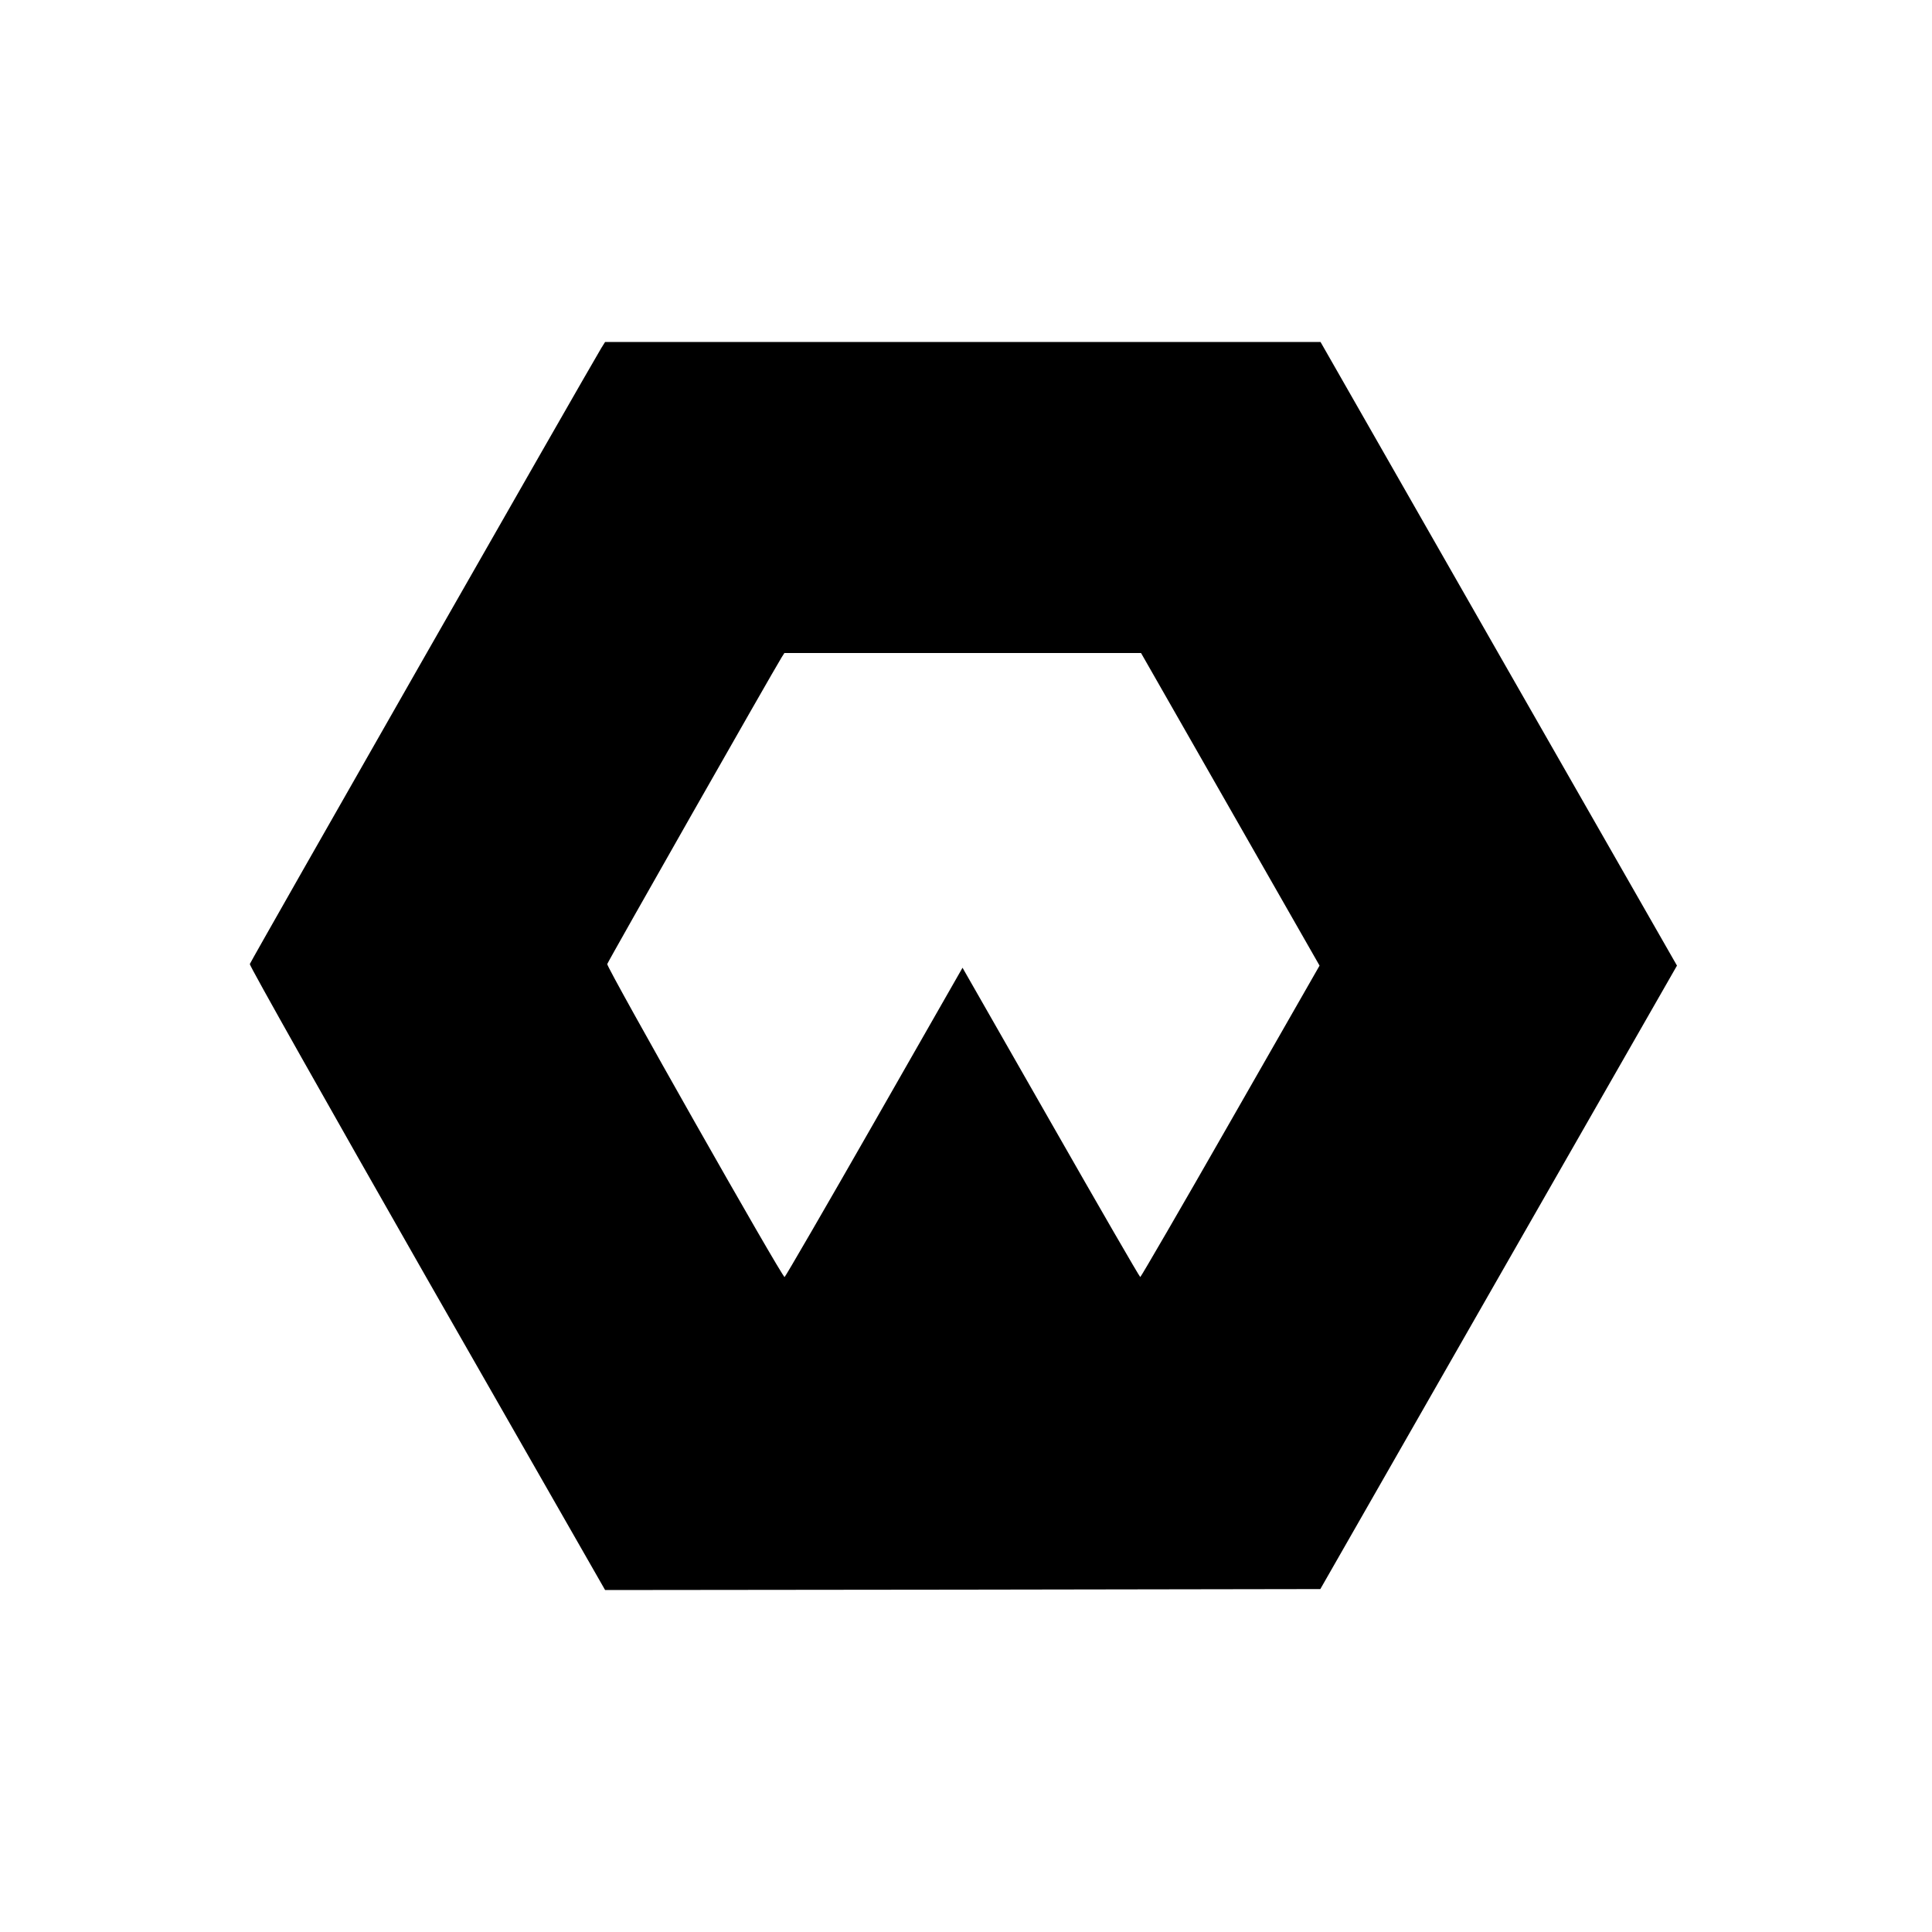
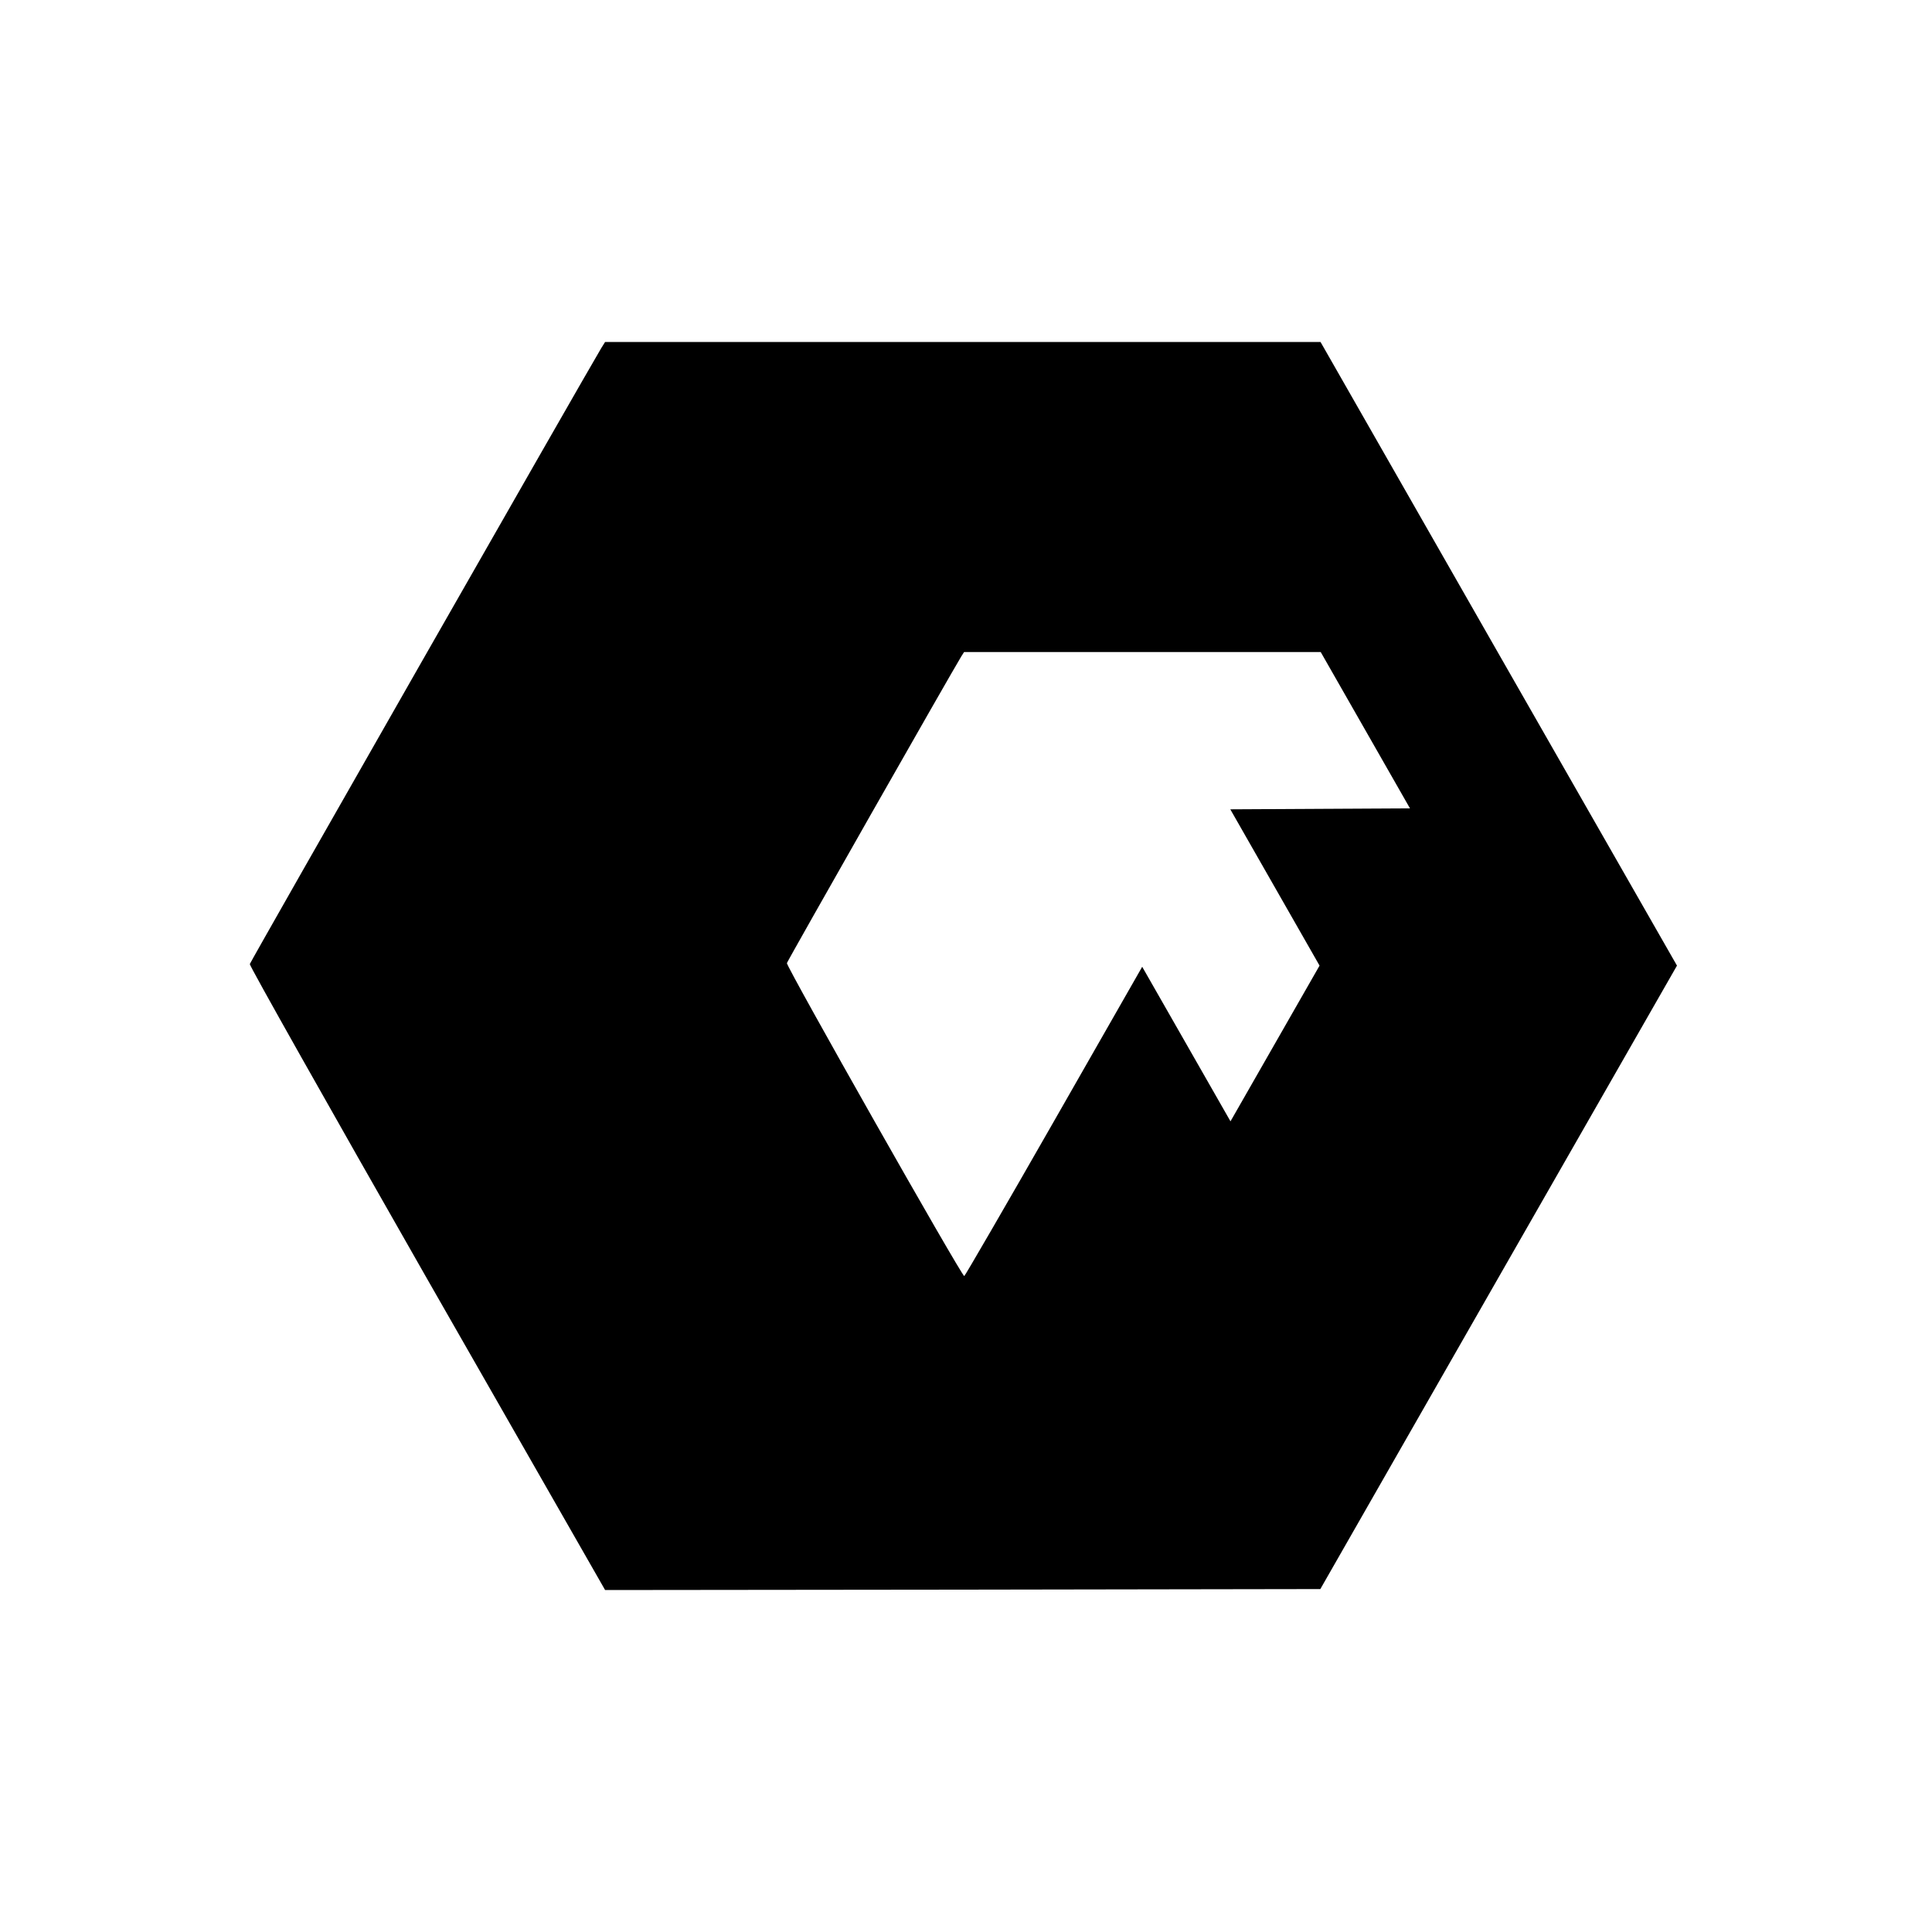
<svg xmlns="http://www.w3.org/2000/svg" version="1.0" width="1000pt" height="1000pt" viewBox="0 0 1000 1000" preserveAspectRatio="xMidYMid meet">
  <g transform="translate(0,1000) scale(0.1,-0.1)" fill="#000000" stroke="none">
-     <path d="M3112 8198 c-69 -114 -1816 -3175 -1819 -3188 -2 -9 411 -741 917 -1628 l922 -1612 1851 2 1851 3 923 1614 923 1613 -923 1614 -922 1614 -1852 0 -1851 0 -20 -32z m3256 -2387 l462 -809 -461 -806 c-253 -443 -464 -806 -467 -806 -4 1 -212 361 -463 801 l-457 800 -457 -800 c-252 -441 -461 -801 -464 -801 -14 0 -922 1603 -918 1620 4 14 857 1514 903 1588 l14 22 923 0 923 0 462 -809z" />
+     <path d="M3112 8198 c-69 -114 -1816 -3175 -1819 -3188 -2 -9 411 -741 917 -1628 l922 -1612 1851 2 1851 3 923 1614 923 1613 -923 1614 -922 1614 -1852 0 -1851 0 -20 -32z m3256 -2387 l462 -809 -461 -806 l-457 800 -457 -800 c-252 -441 -461 -801 -464 -801 -14 0 -922 1603 -918 1620 4 14 857 1514 903 1588 l14 22 923 0 923 0 462 -809z" />
  </g>
</svg>